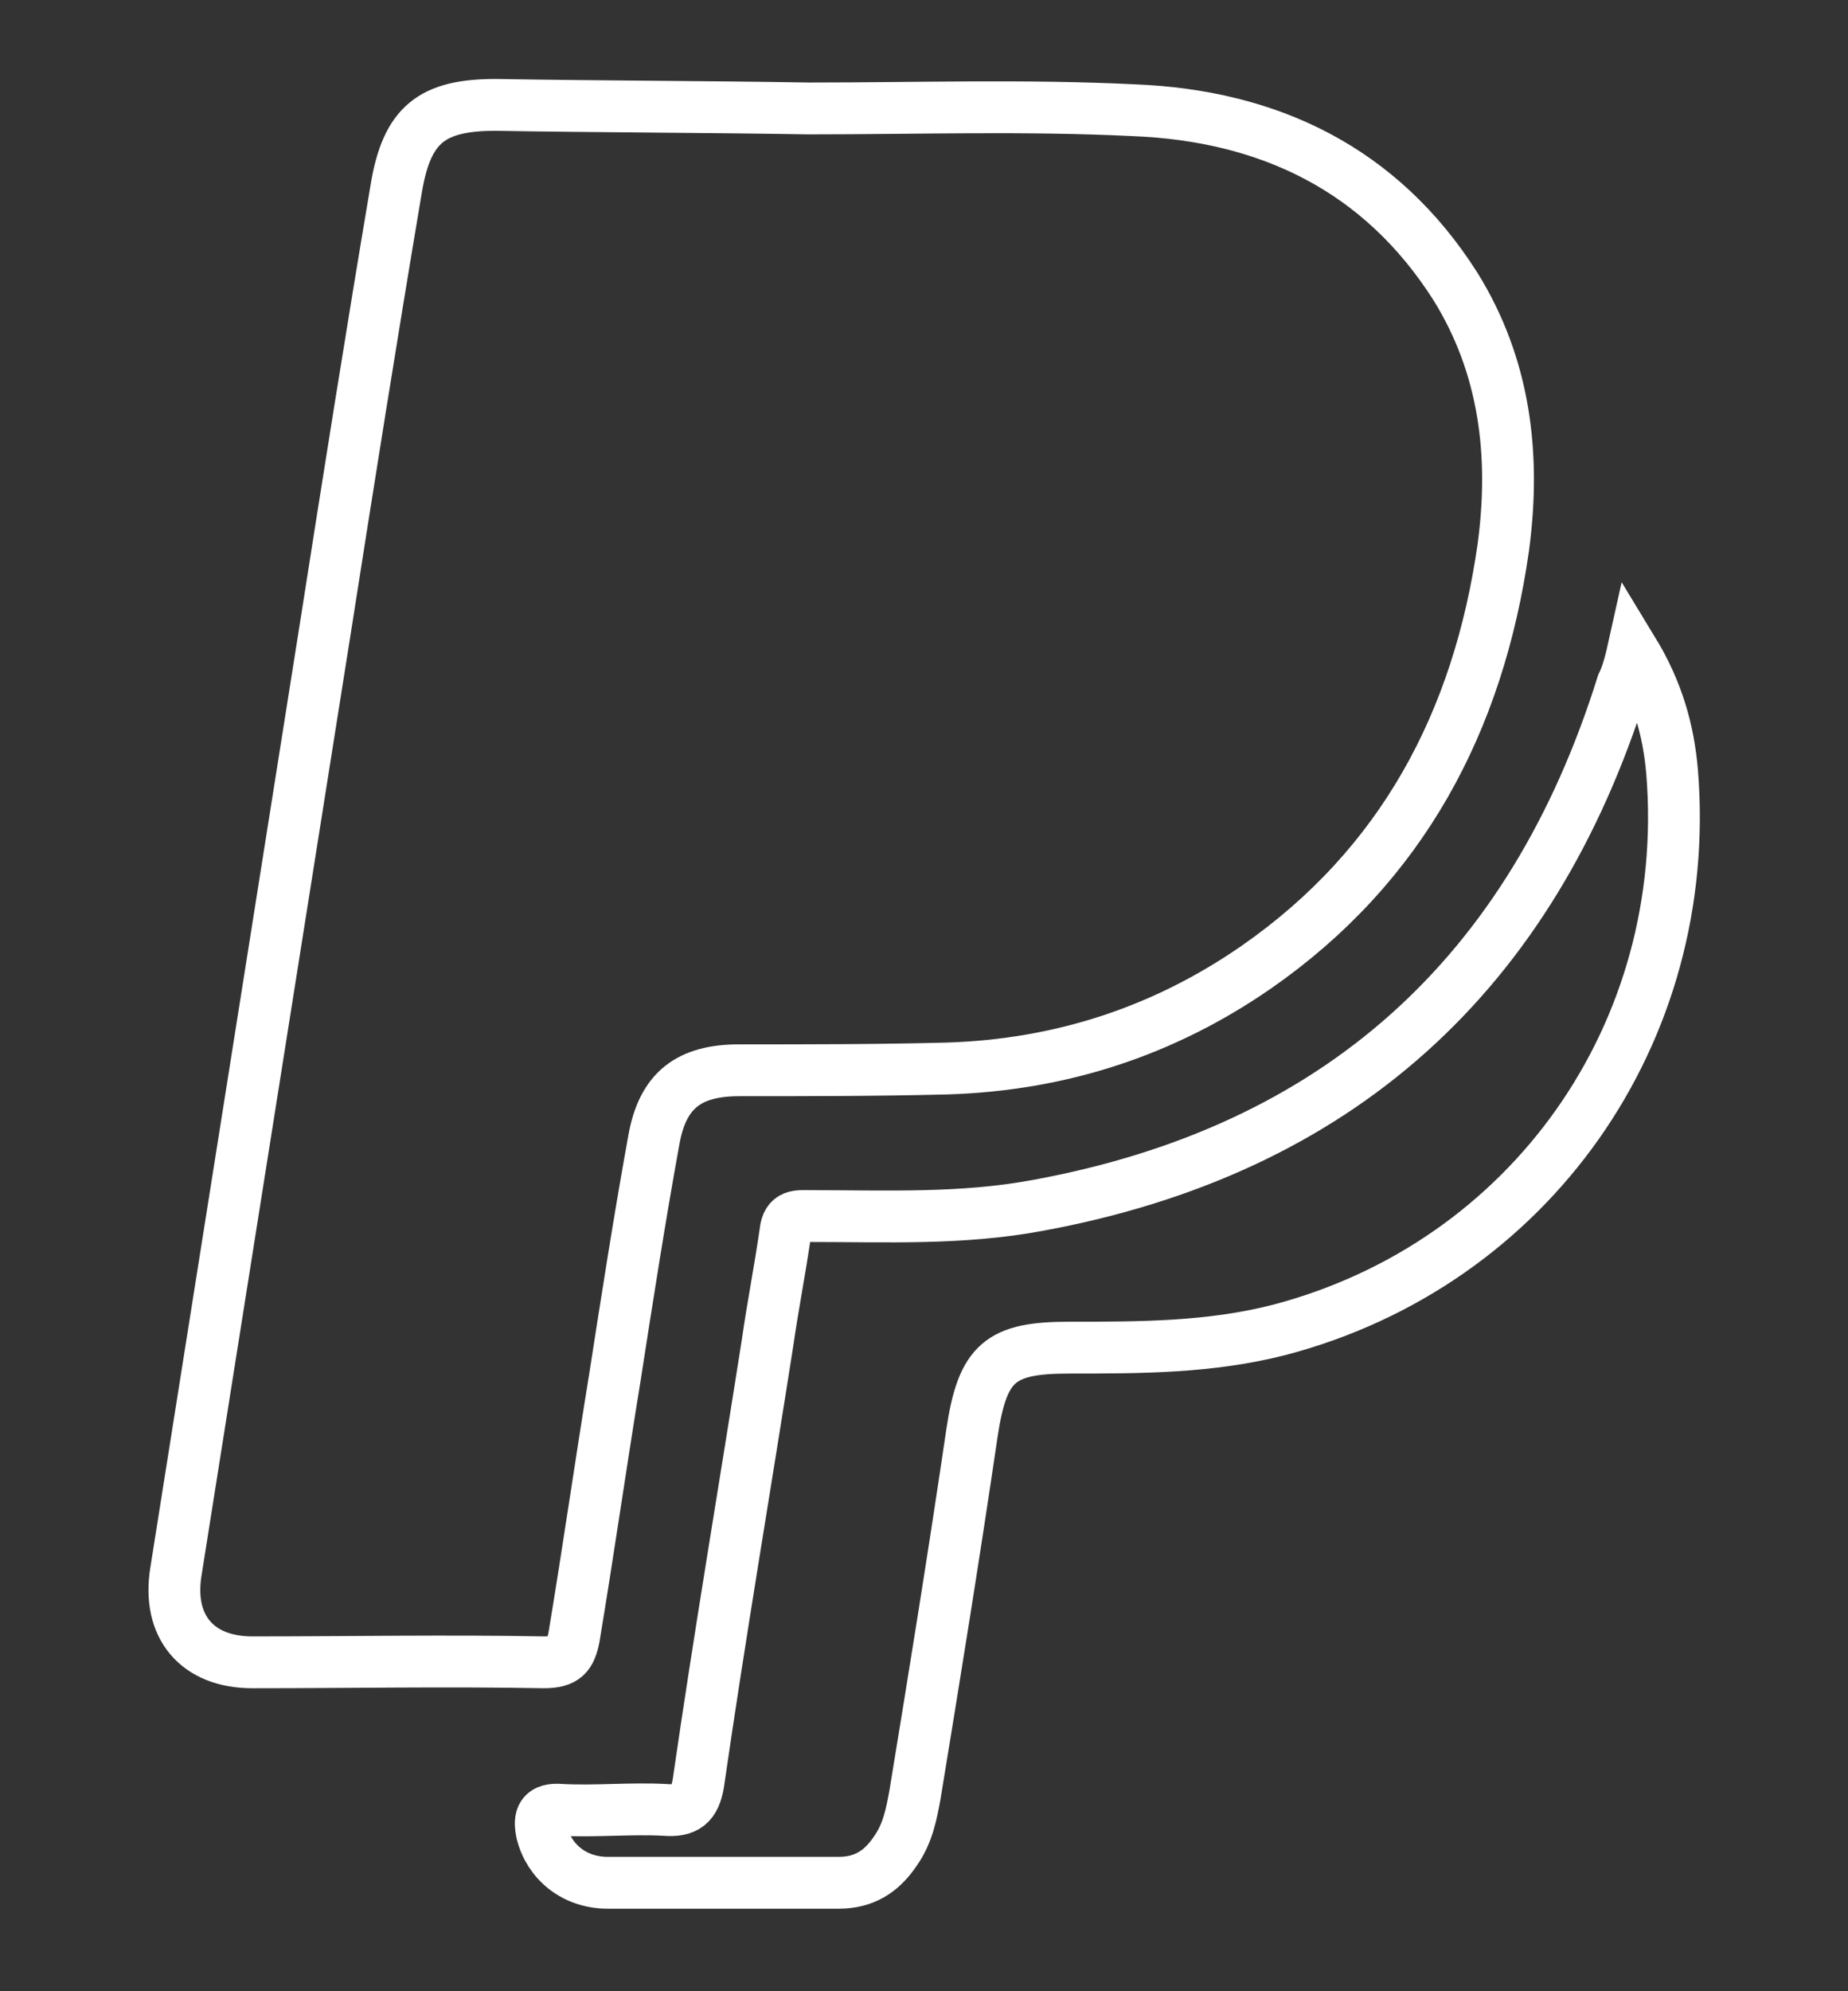
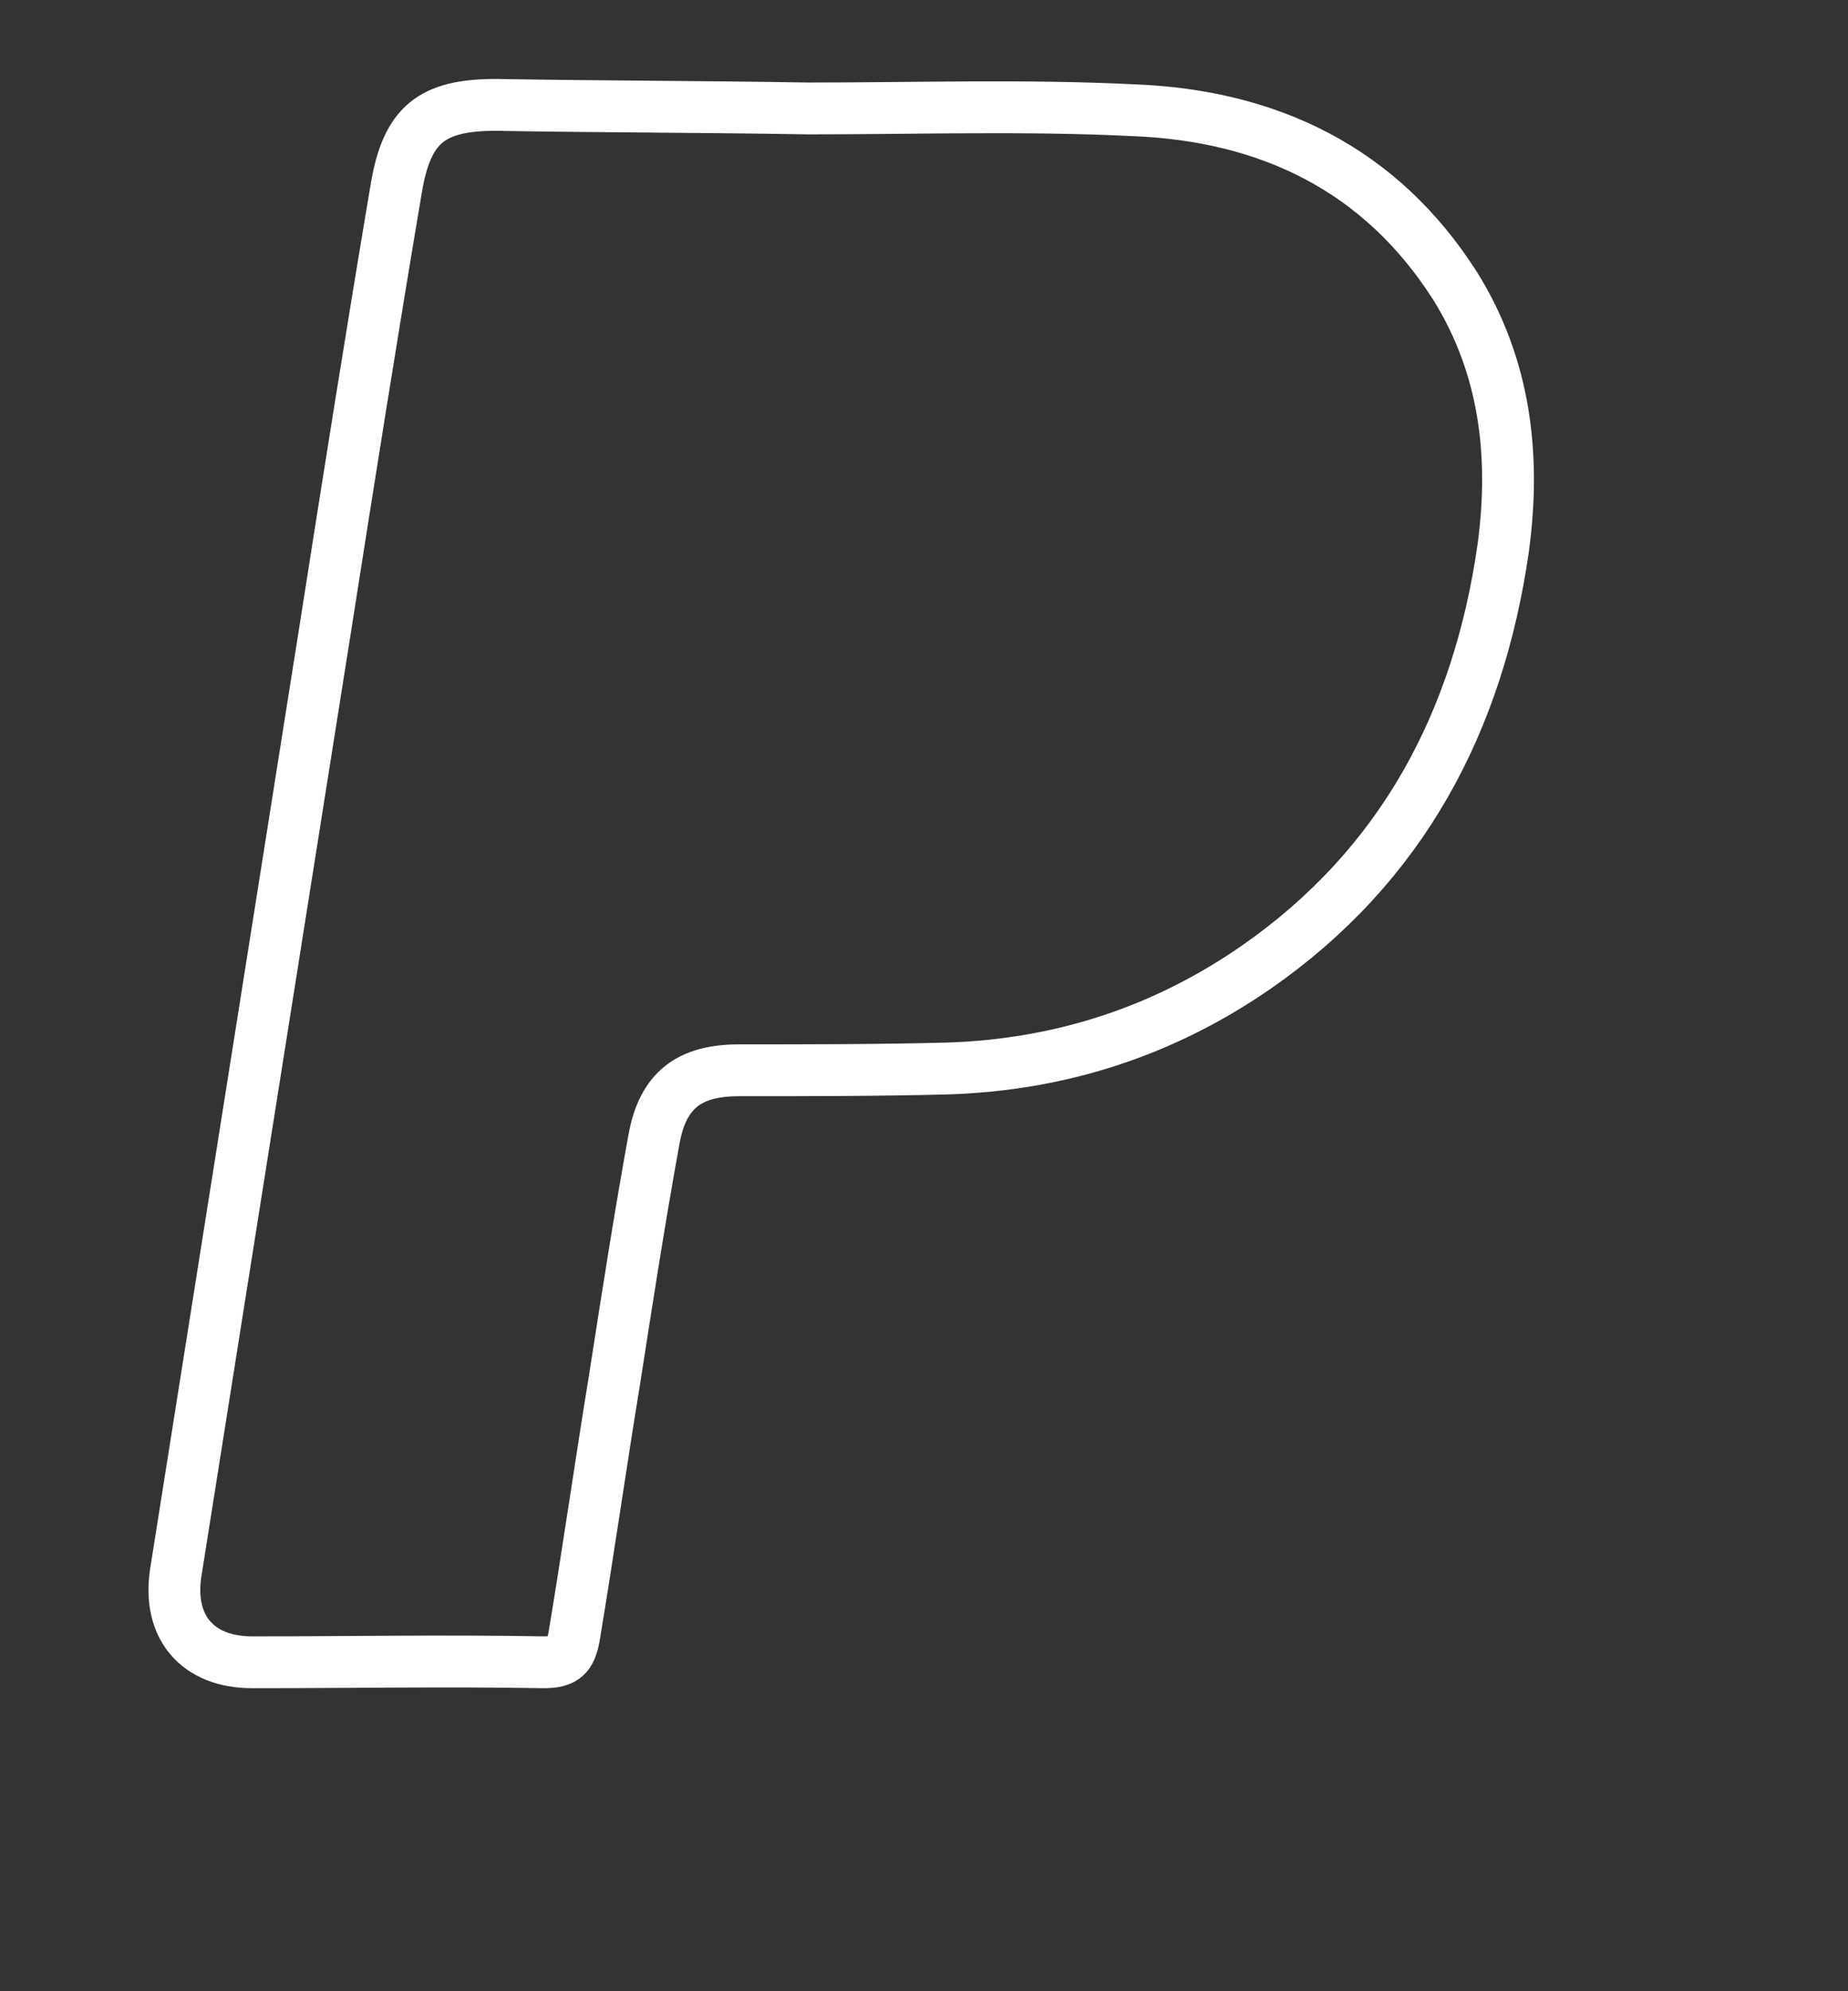
<svg xmlns="http://www.w3.org/2000/svg" version="1.1" id="Capa_1" x="0px" y="0px" viewBox="0 0 104 112" style="enable-background:new 0 0 104 112;" xml:space="preserve">
  <rect x="0" y="0" width="104" height="112" fill="#333333" stroke="none" />
  <style type="text/css">
	.st0{fill:none;stroke:#FFFFFF;stroke-width:2.916;stroke-miterlimit:10;}
</style>
  <g>
    <path class="st0" d="M45.5,6.1c6.1,0,12.2-0.2,18.3,0.1c7.6,0.3,13.9,3.3,18.1,9.9c2.8,4.5,3.4,9.5,2.7,14.7   c-1.4,9.8-5.7,17.9-13.9,23.6c-5.2,3.6-11,5.5-17.4,5.7c-3.9,0.1-7.8,0.1-11.7,0.1c-2.8,0-4.3,1.1-4.8,3.9   c-0.8,4.4-1.5,8.9-2.2,13.4c-0.8,4.9-1.5,9.8-2.3,14.6c-0.2,1-0.5,1.4-1.7,1.4c-5.5-0.1-10.9,0-16.4,0c-3.1,0-4.8-2-4.3-5.1   c2.8-17.7,5.6-35.3,8.4-53c1.3-8.3,2.6-16.5,4-24.8c0.6-3.6,2-4.7,5.6-4.7C33.7,6,39.6,6,45.5,6.1L45.5,6.1z" />
-     <path class="st0" d="M91.9,36.6c1.4,2.3,2,4.5,2.2,6.8c1.2,14.7-8,27.7-22.1,31.4c-3.9,1-7.8,1-11.8,1c-3.9,0-4.9,0.8-5.5,4.8   c-1,6.8-2.1,13.6-3.2,20.3c-0.2,1.1-0.4,2.2-1.1,3.2c-0.8,1.2-1.8,1.8-3.2,1.8c-4.3,0-8.6,0-13,0c-1.9,0-3.3-1.2-3.7-2.8   c-0.2-0.9,0-1.4,1.1-1.3c1.9,0.1,3.9-0.1,5.8,0c1.2,0.1,1.7-0.3,1.9-1.5c1.2-8.3,2.6-16.5,3.9-24.8c0.3-2.1,0.7-4.1,1-6.2   c0.1-1,0.7-0.9,1.4-0.9c4.3,0,8.5,0.2,12.8-0.6c16.9-3.1,27.8-13,32.9-29.3C91.5,38.1,91.7,37.5,91.9,36.6z" />
  </g>
</svg>